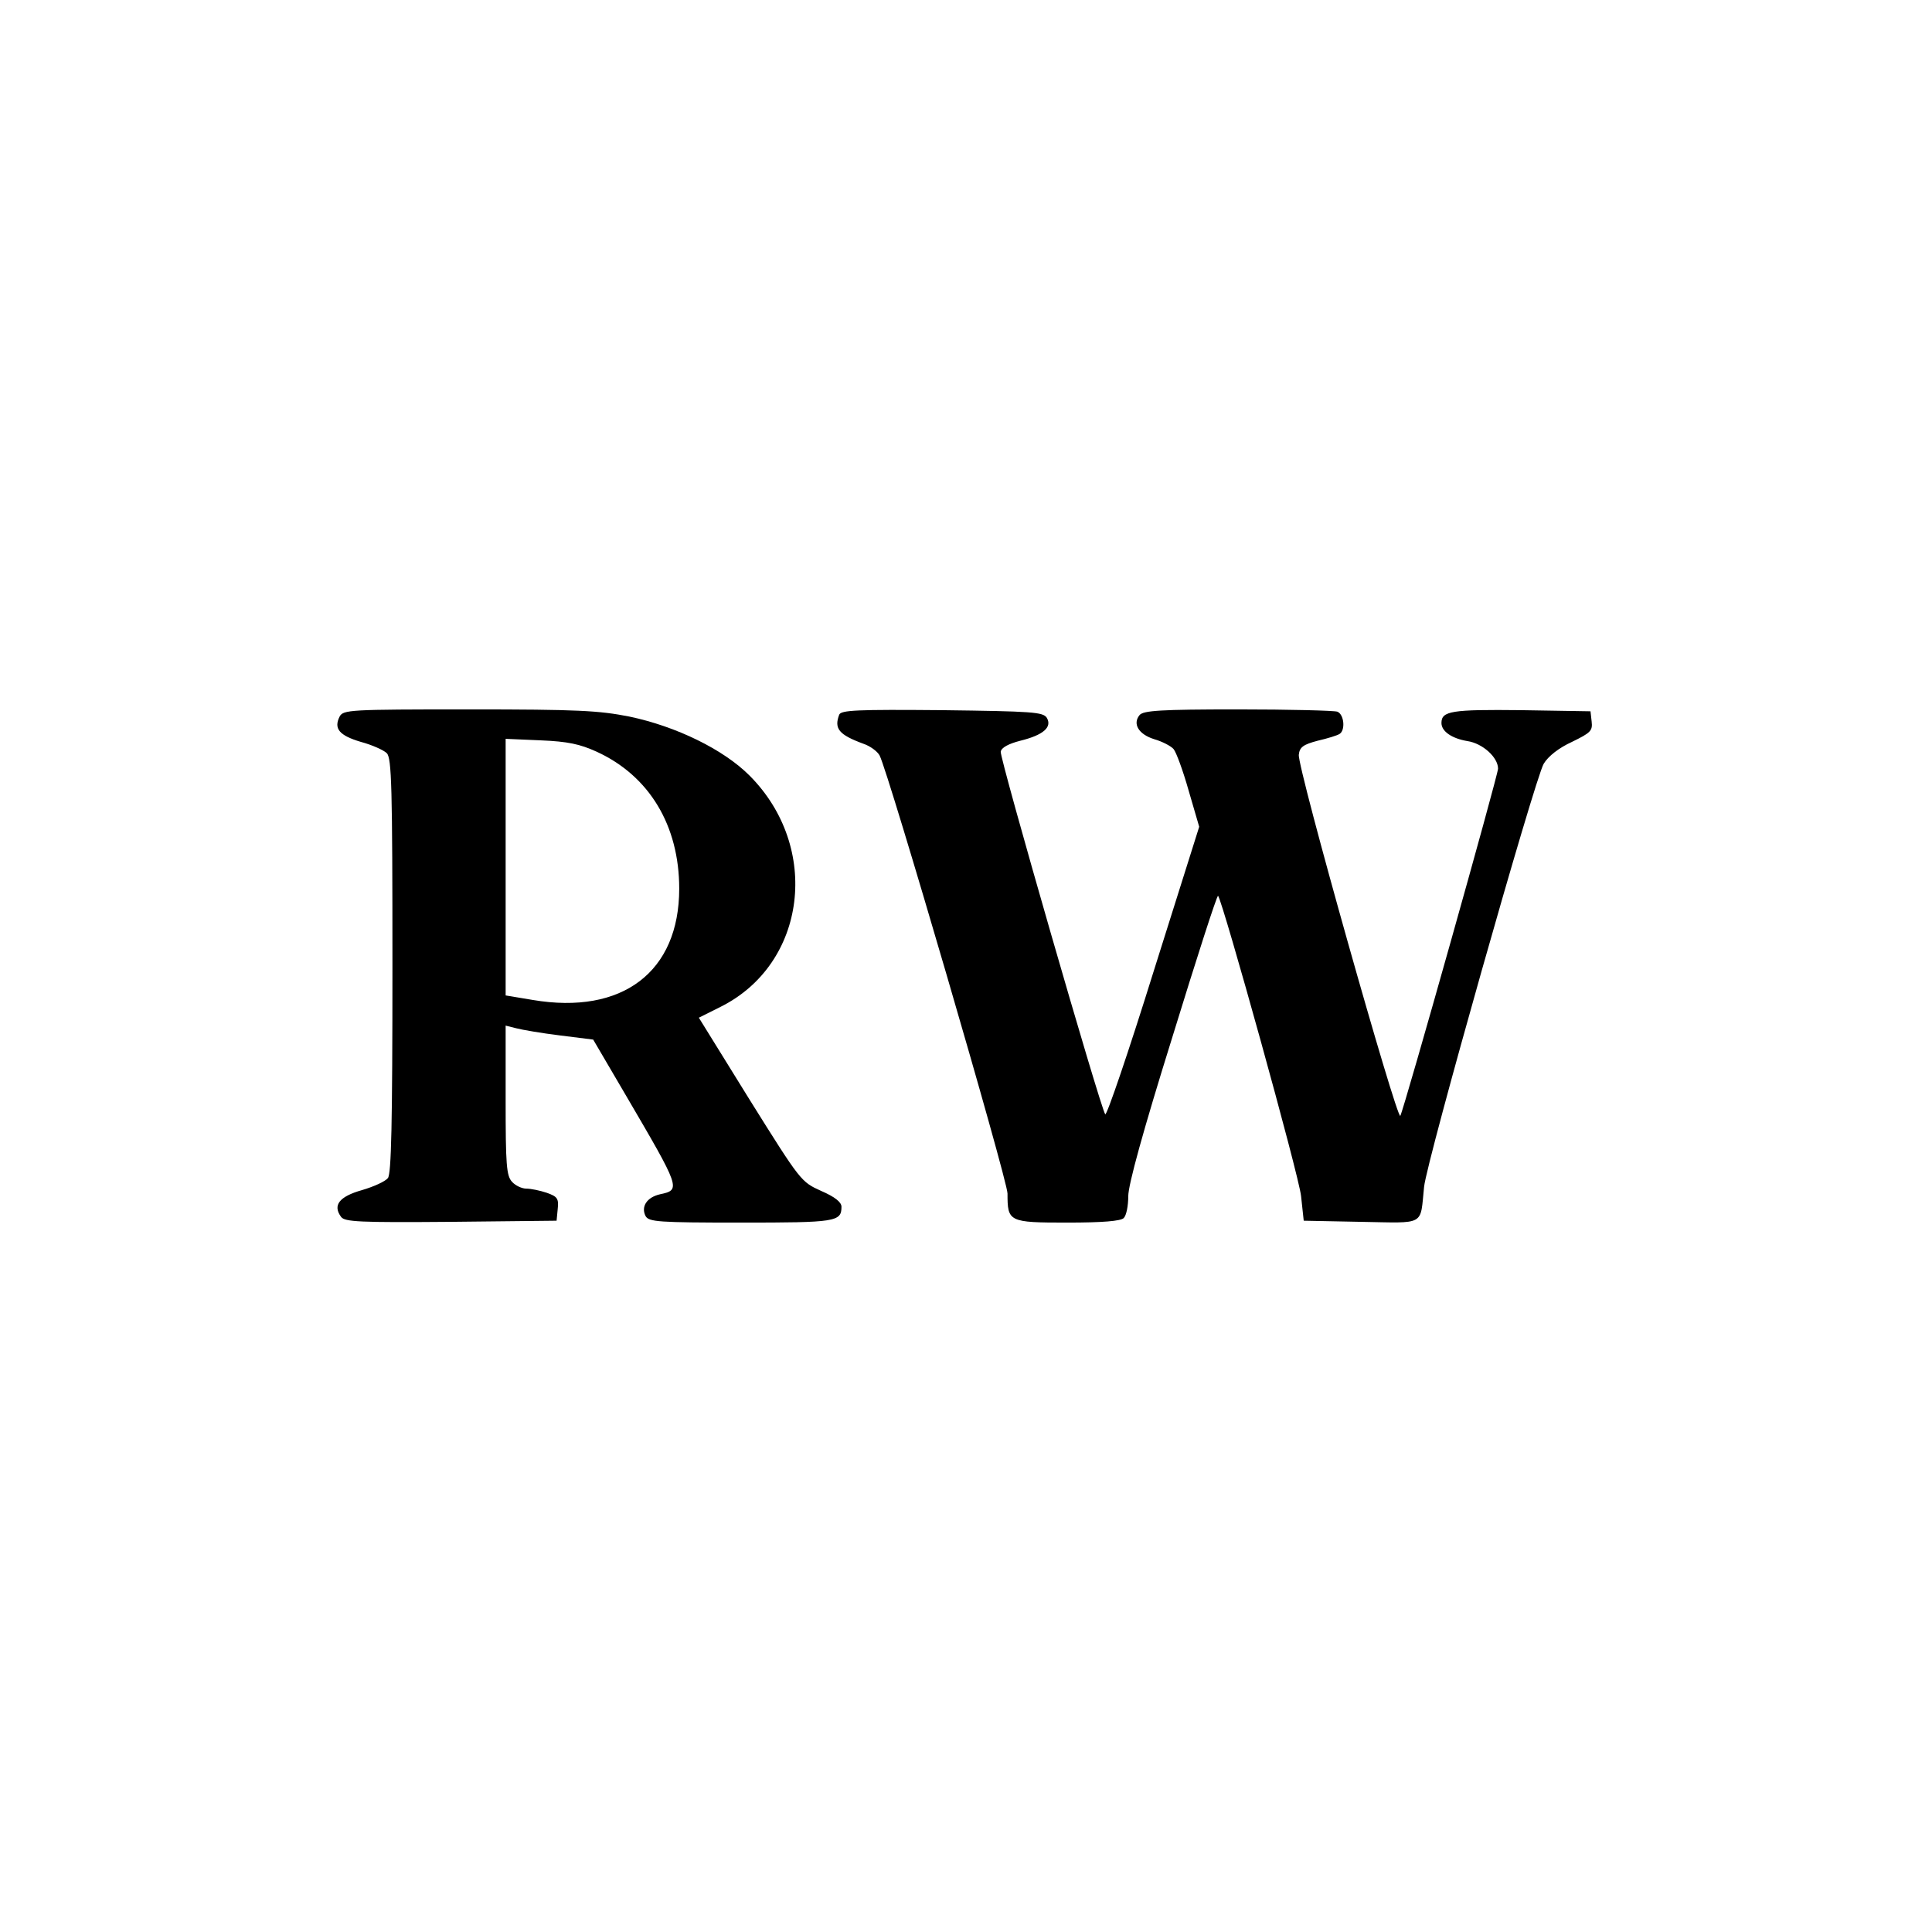
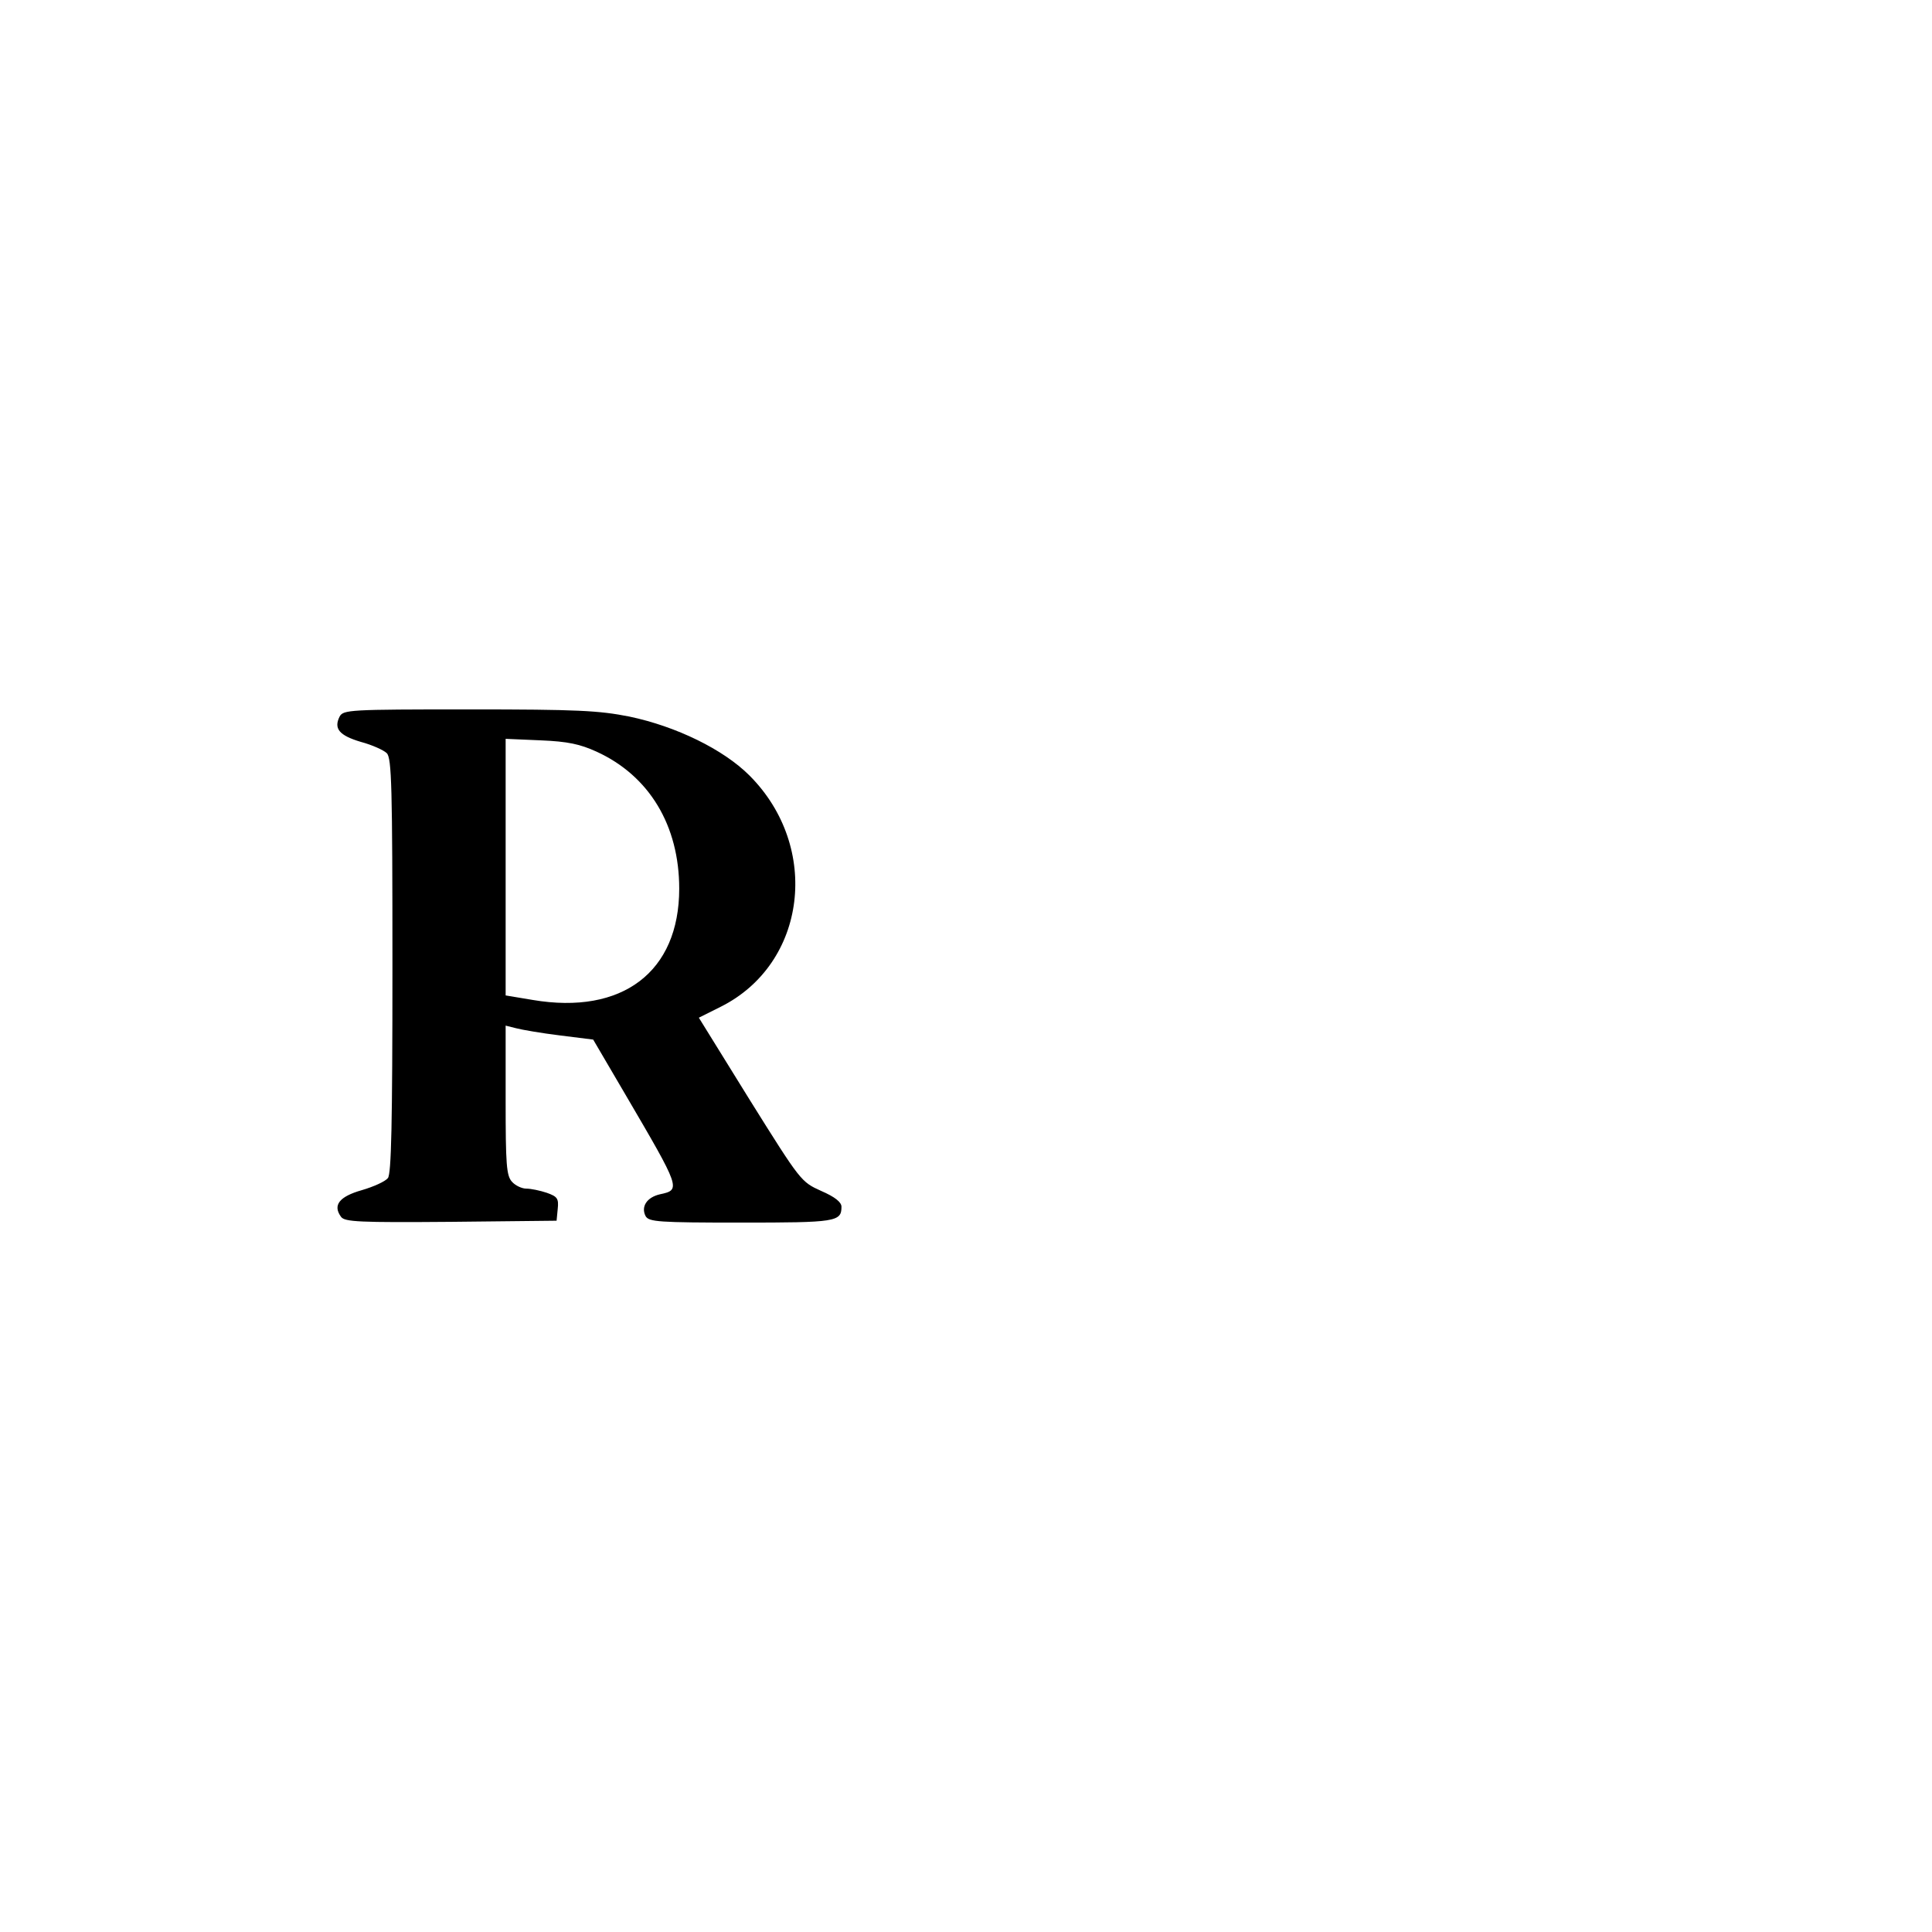
<svg xmlns="http://www.w3.org/2000/svg" version="1.0" width="512pt" height="512pt" viewBox="0 0 512 512" preserveAspectRatio="xMidYMid meet">
  <g transform="translate(0,512) scale(0.1,-0.1)" fill="#000000" stroke="none">
    <path d="M900 3221 c-16 -32 -1 -50 56 -67 30 -8 61 -22 69 -30 13 -13 15 -89 15 -563 0 -423 -3 -551 -12 -563 -7 -9 -38 -23 -69 -32 -60 -17 -78 -40 -55 -71 10 -13 47 -15 291 -13 l280 3 3 31 c3 28 -1 33 -29 43 -18 6 -42 11 -54 11 -12 0 -29 8 -38 18 -15 16 -17 46 -17 216 l0 198 28 -7 c15 -4 67 -13 116 -19 l88 -11 85 -145 c147 -251 148 -253 92 -265 -35 -8 -51 -33 -38 -58 9 -15 33 -17 252 -17 252 0 267 2 267 42 0 12 -17 26 -54 42 -53 24 -54 25 -189 241 l-135 218 58 29 c228 114 266 423 76 613 -69 69 -194 130 -318 156 -81 16 -137 19 -425 19 -318 0 -333 -1 -343 -19z m681 -93 c140 -64 219 -196 219 -363 0 -221 -151 -335 -388 -295 l-72 12 0 340 0 340 93 -4 c72 -3 104 -10 148 -30z" />
-     <path d="M2224 3226 c-14 -37 -1 -53 64 -77 18 -6 37 -20 43 -31 23 -43 339 -1125 339 -1161 0 -75 3 -77 158 -77 94 0 142 4 150 12 7 7 12 32 12 58 0 30 39 172 117 422 64 208 118 376 121 374 12 -13 215 -743 220 -796 l7 -65 152 -3 c173 -3 156 -12 167 93 7 69 294 1083 317 1121 12 20 40 42 75 58 49 24 55 29 52 54 l-3 27 -184 3 c-184 2 -211 -2 -211 -34 0 -22 27 -41 69 -48 40 -6 81 -43 81 -73 0 -17 -249 -902 -259 -920 -8 -16 -274 926 -269 957 2 20 12 27 50 37 26 6 52 14 58 18 16 10 12 52 -6 59 -9 3 -127 6 -264 6 -204 0 -250 -3 -260 -15 -19 -23 -3 -51 39 -64 21 -6 44 -18 51 -26 7 -8 25 -57 40 -110 l28 -96 -121 -384 c-66 -212 -124 -382 -128 -378 -12 14 -280 944 -277 961 2 11 21 21 52 29 61 15 85 36 70 61 -10 15 -38 17 -278 20 -226 2 -267 0 -272 -12z" />
  </g>
</svg>